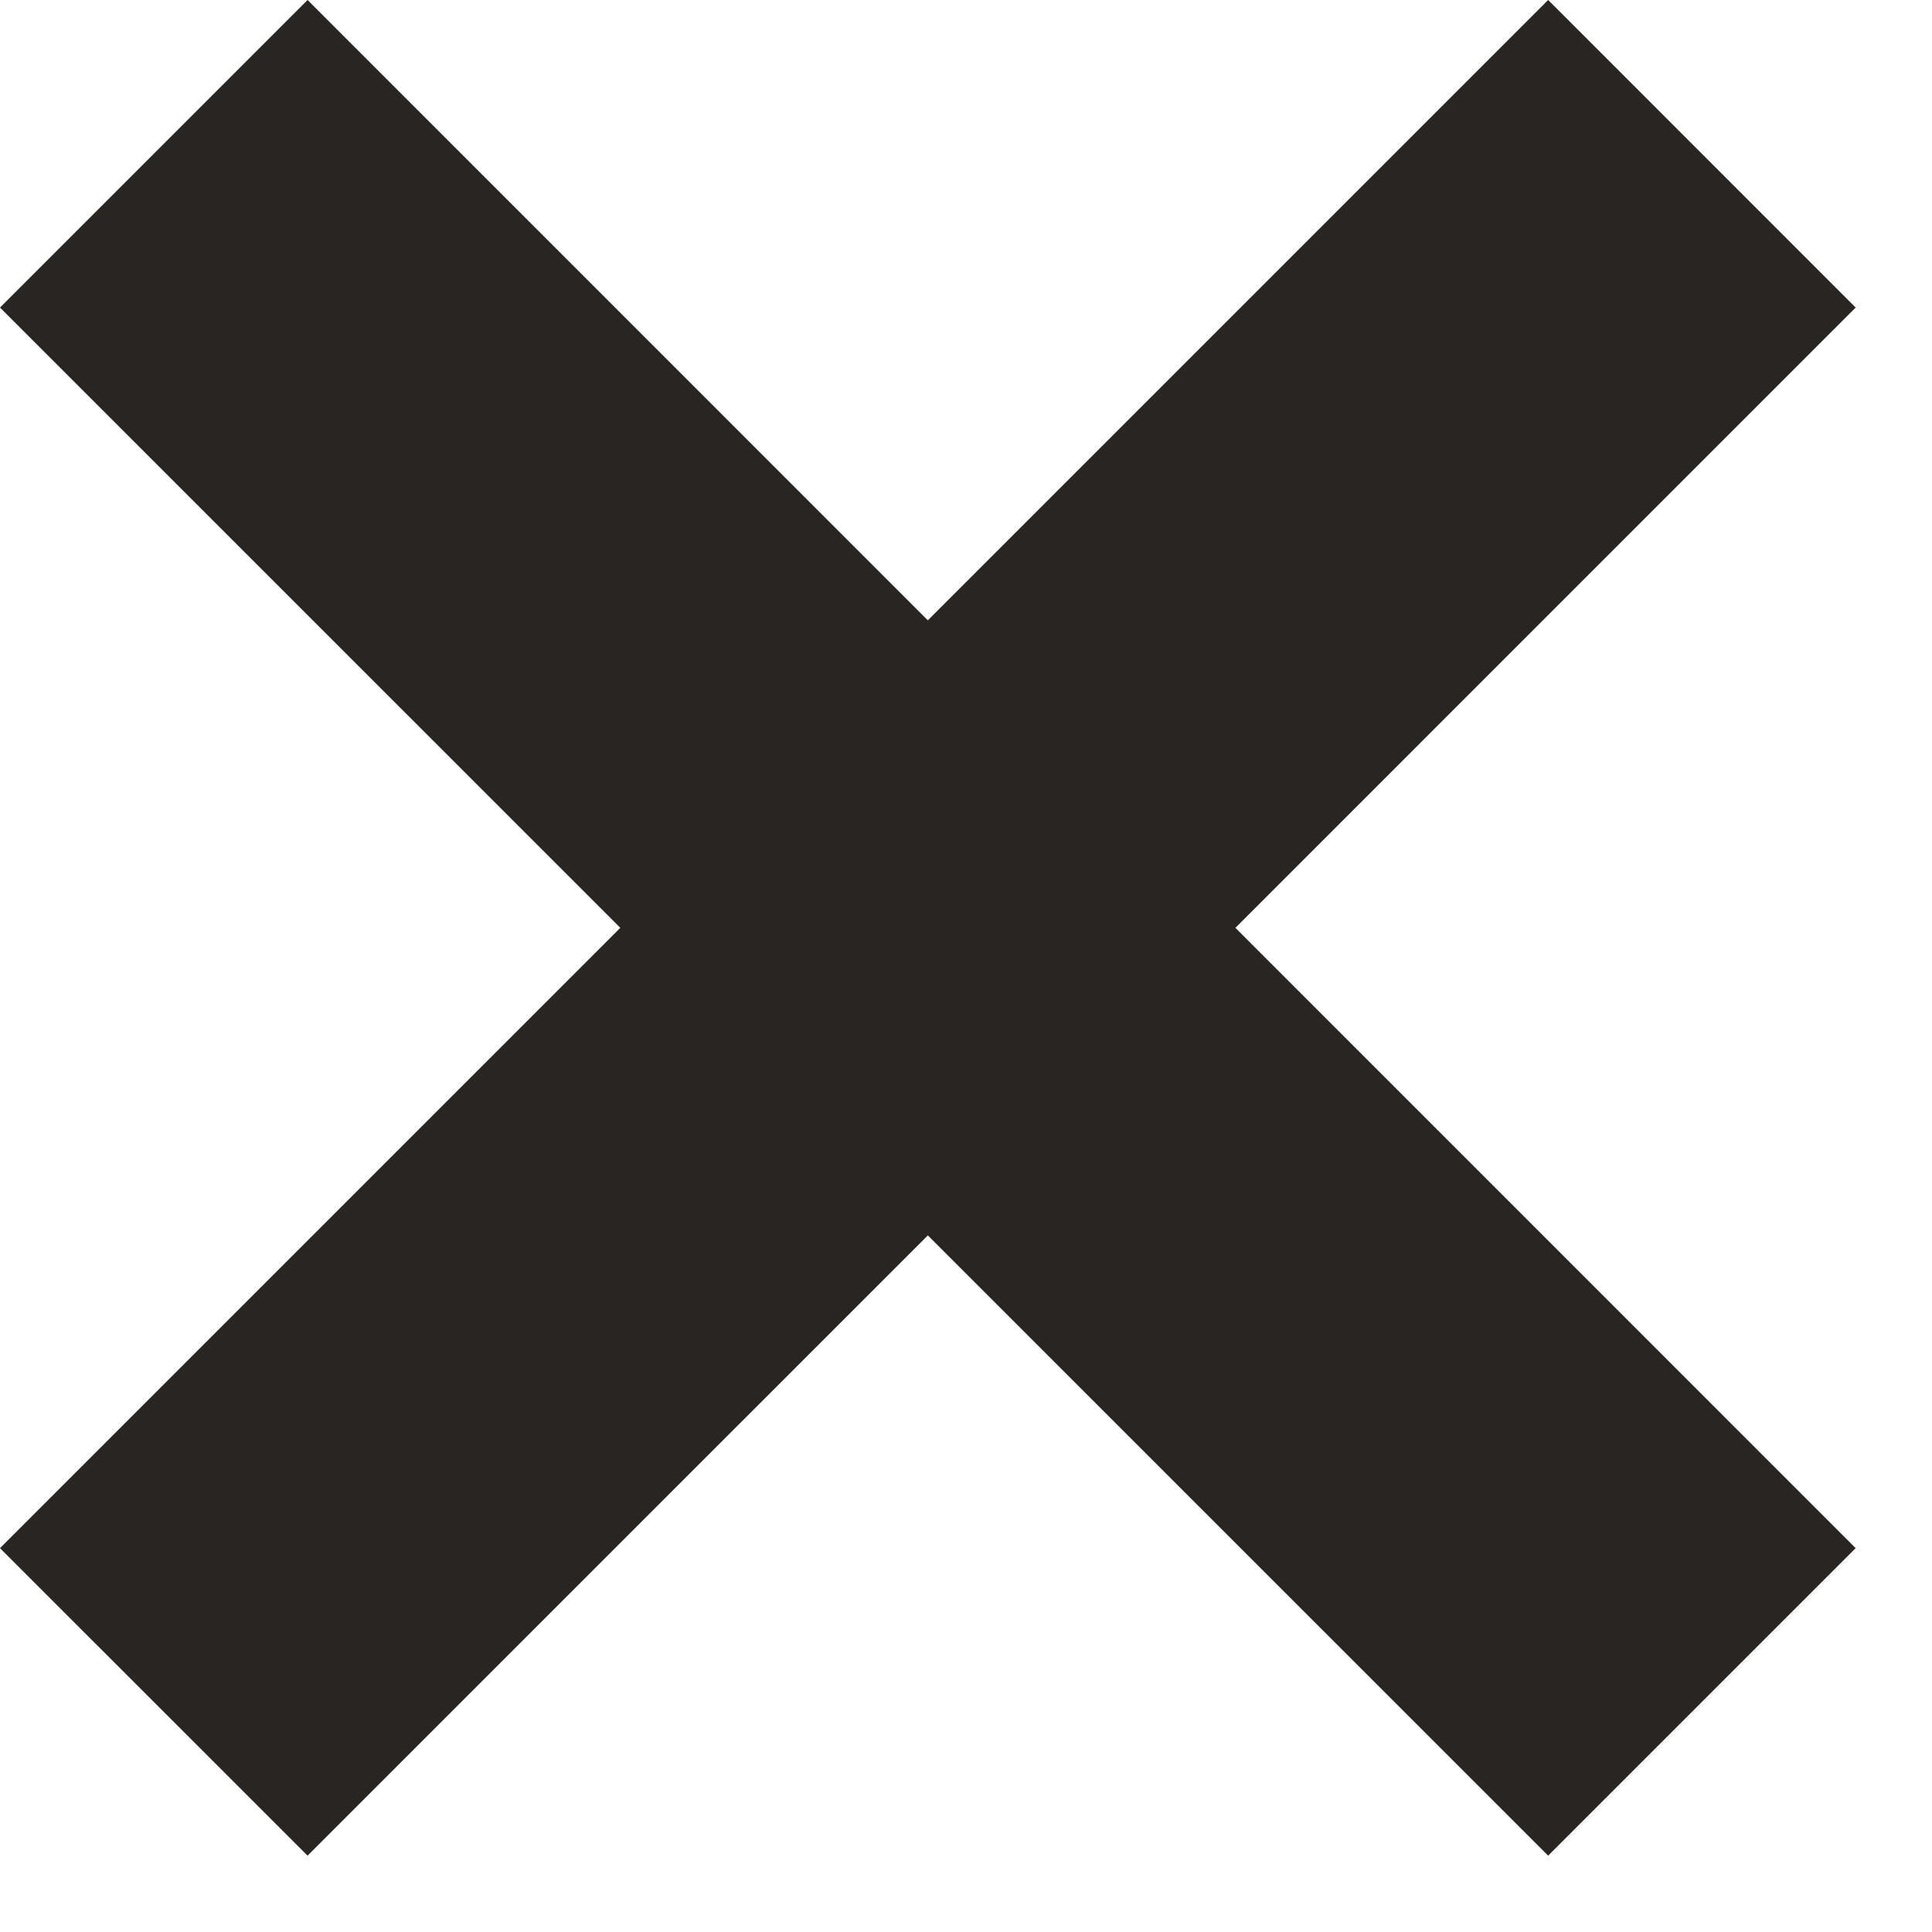
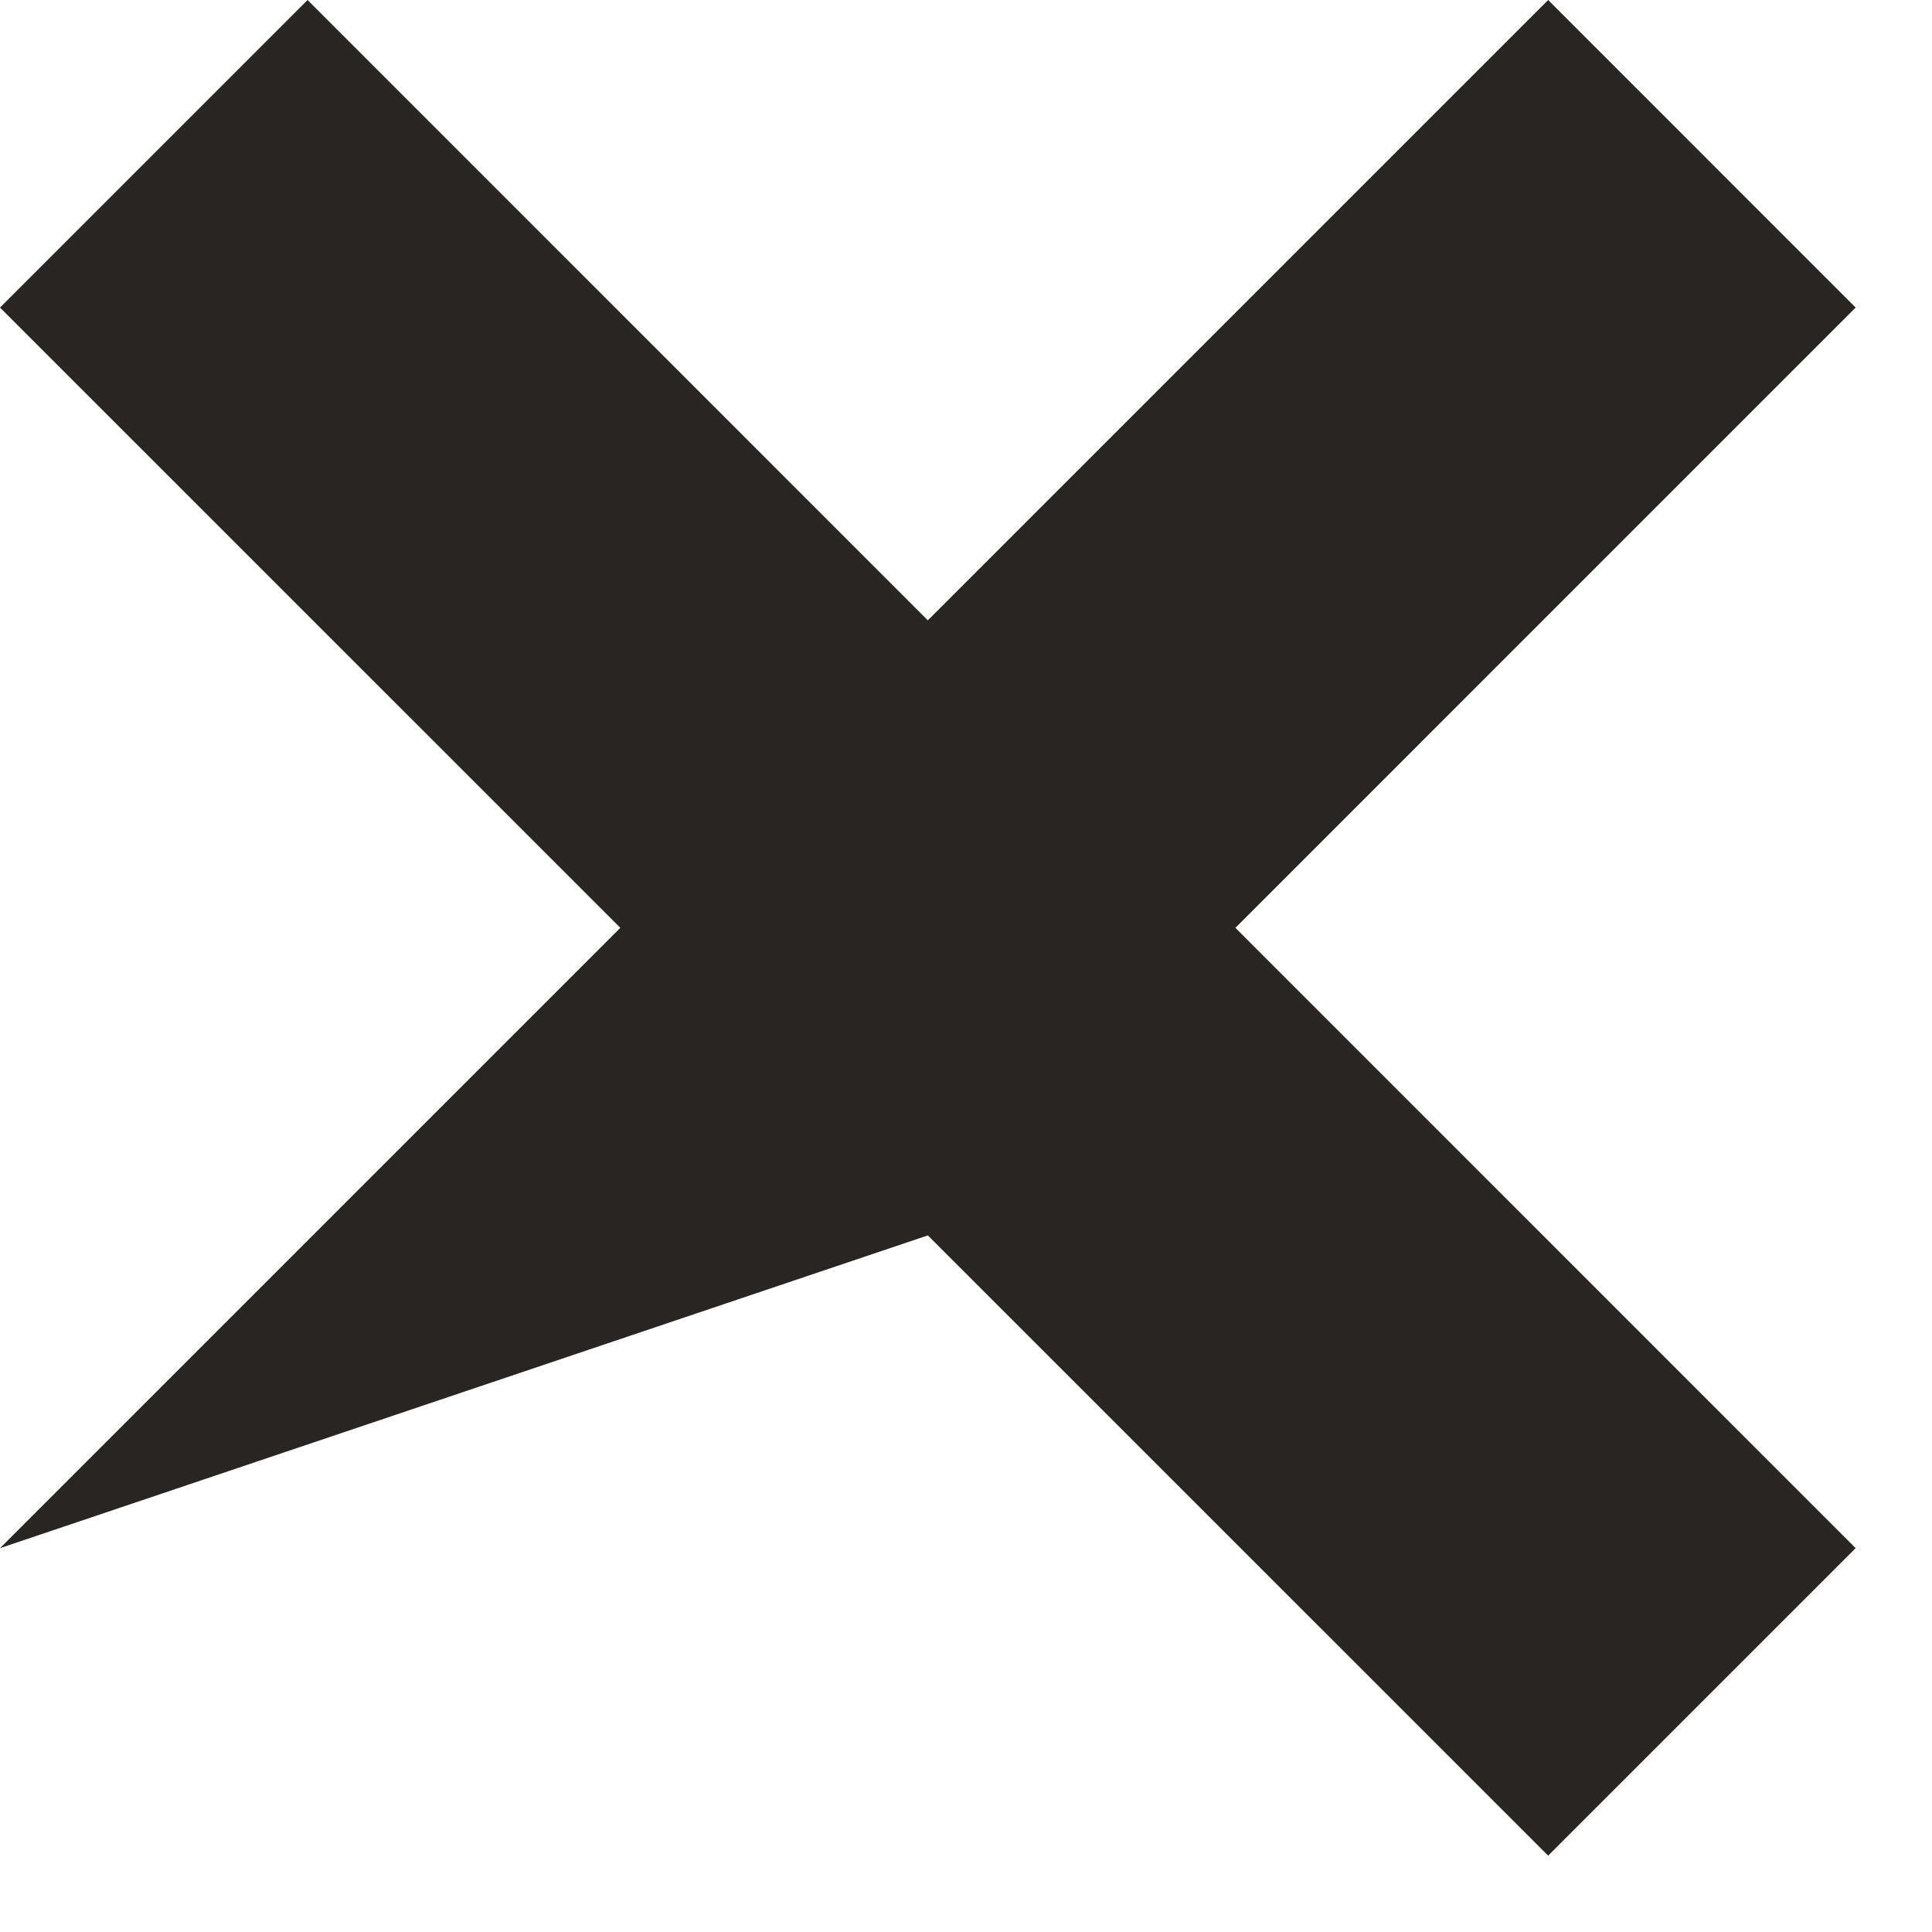
<svg xmlns="http://www.w3.org/2000/svg" width="25" height="25" viewBox="0 0 25 25" fill="none">
-   <path d="M24.012 3.98L20.033 0L12.006 8.027L3.98 0L0 3.98L8.027 12.006L0 20.033L3.98 24.012L12.006 15.986L20.033 24.012L24.012 20.033L15.986 12.006L24.012 3.98Z" fill="#282523" />
+   <path d="M24.012 3.98L20.033 0L12.006 8.027L3.98 0L0 3.98L8.027 12.006L0 20.033L12.006 15.986L20.033 24.012L24.012 20.033L15.986 12.006L24.012 3.98Z" fill="#282523" />
</svg>